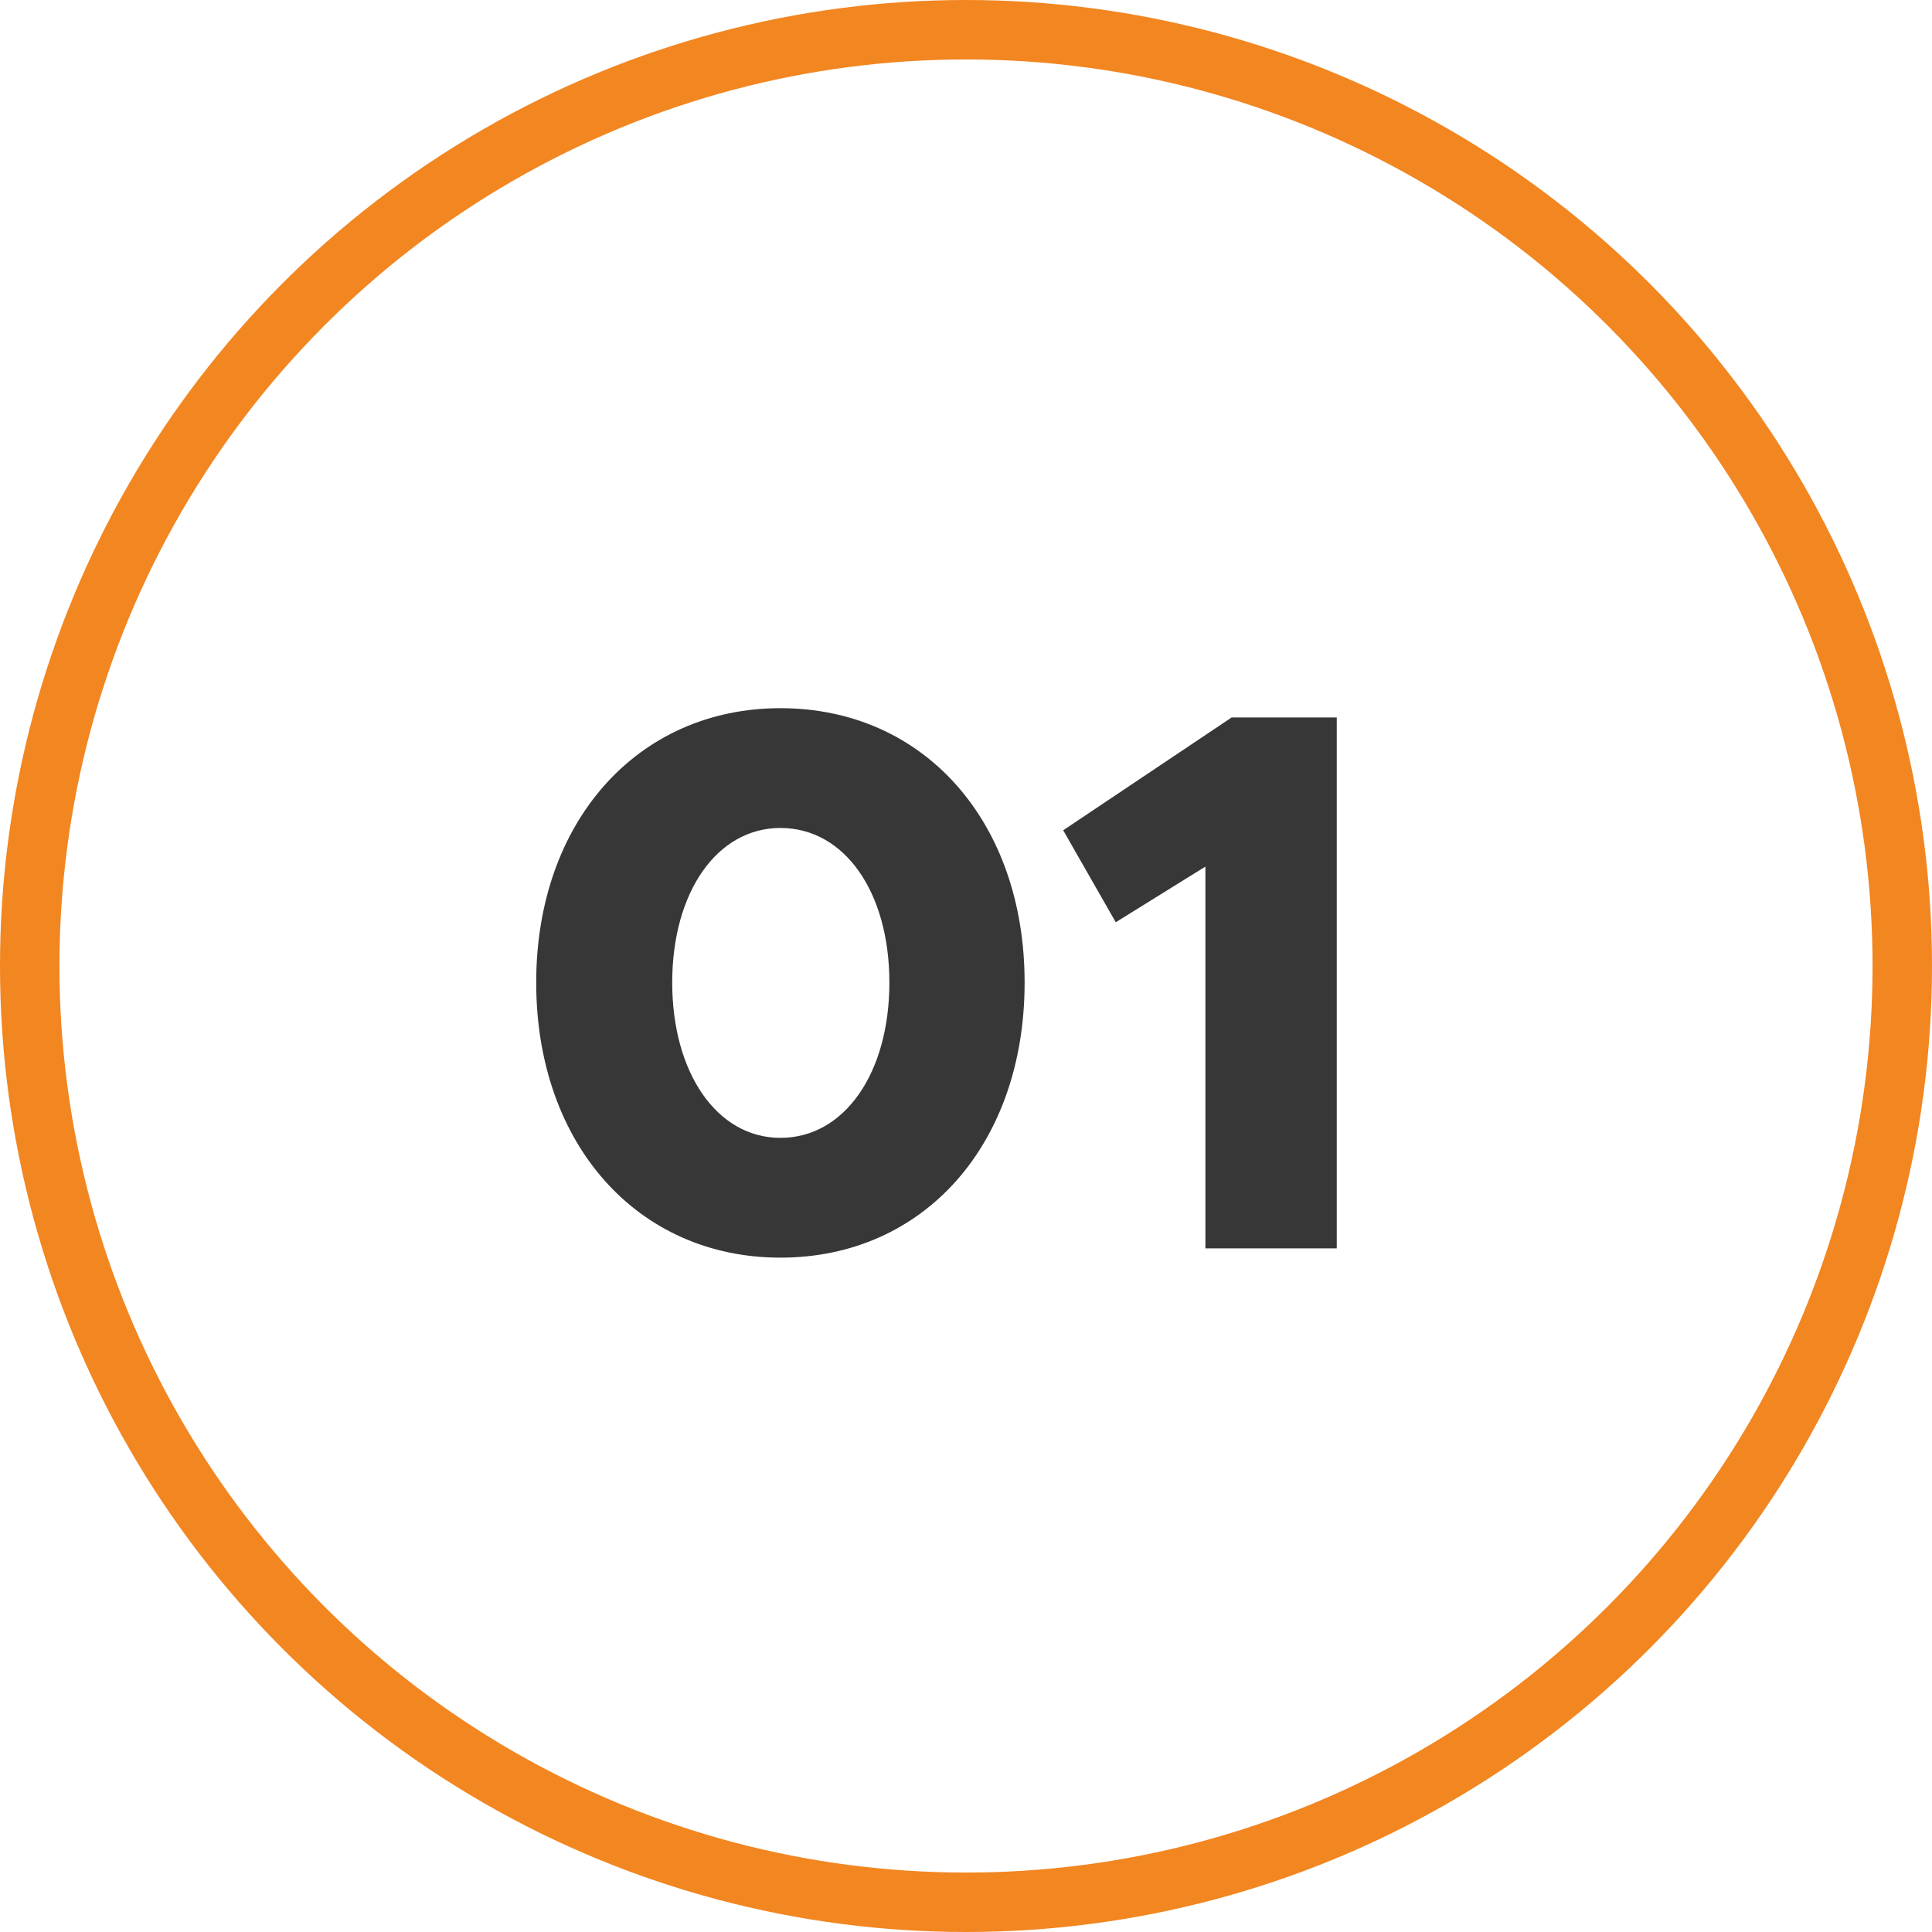
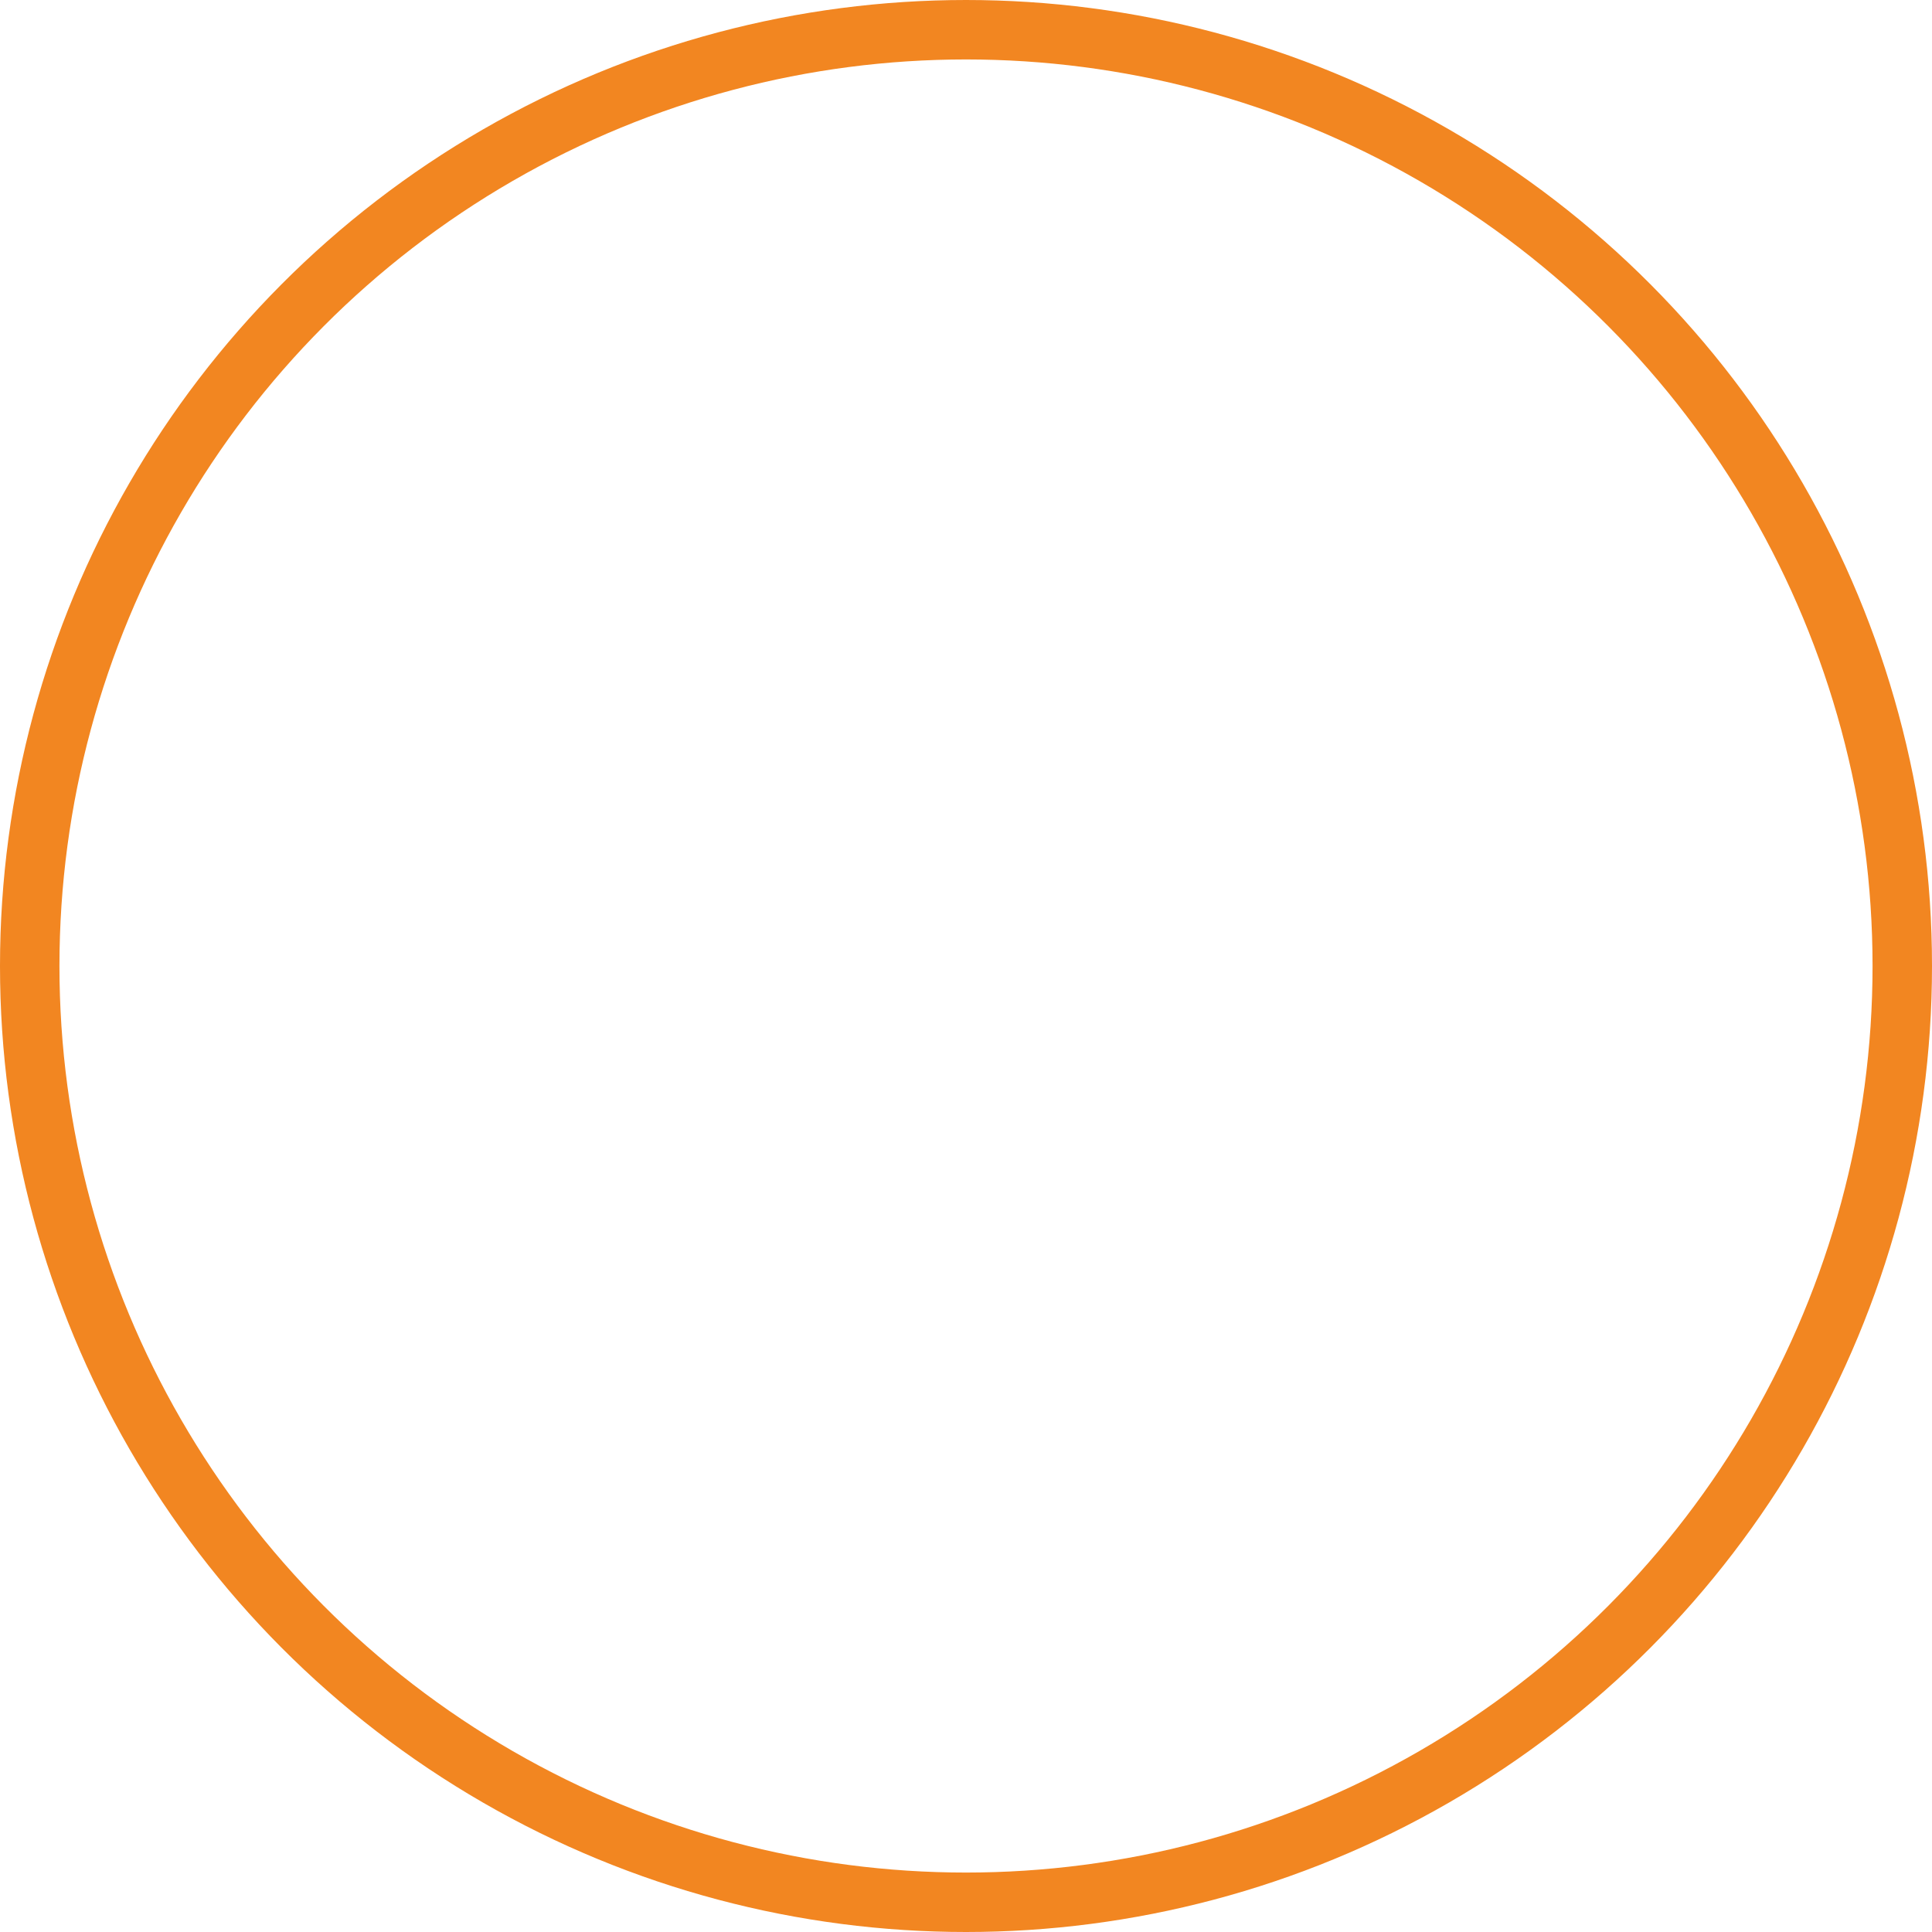
<svg xmlns="http://www.w3.org/2000/svg" width="65" height="65" viewBox="0 0 65 65" fill="none">
  <circle cx="32.5" cy="32.5" r="31.5" stroke="#F28621" stroke-width="2" />
-   <path d="M26.256 42.312C31.092 42.312 34.472 38.49 34.472 33.056C34.472 27.648 31.092 23.826 26.256 23.826C21.446 23.826 18.04 27.648 18.04 33.056C18.04 38.49 21.446 42.312 26.256 42.312ZM26.256 38.282C24.124 38.282 22.616 36.098 22.616 33.056C22.616 30.014 24.124 27.856 26.256 27.856C28.414 27.856 29.922 30.014 29.922 33.056C29.922 36.098 28.414 38.282 26.256 38.282ZM40.554 42H44.974V24.138H41.438L35.77 27.934L37.538 31.028L40.554 29.156V42Z" fill="#373737" />
</svg>